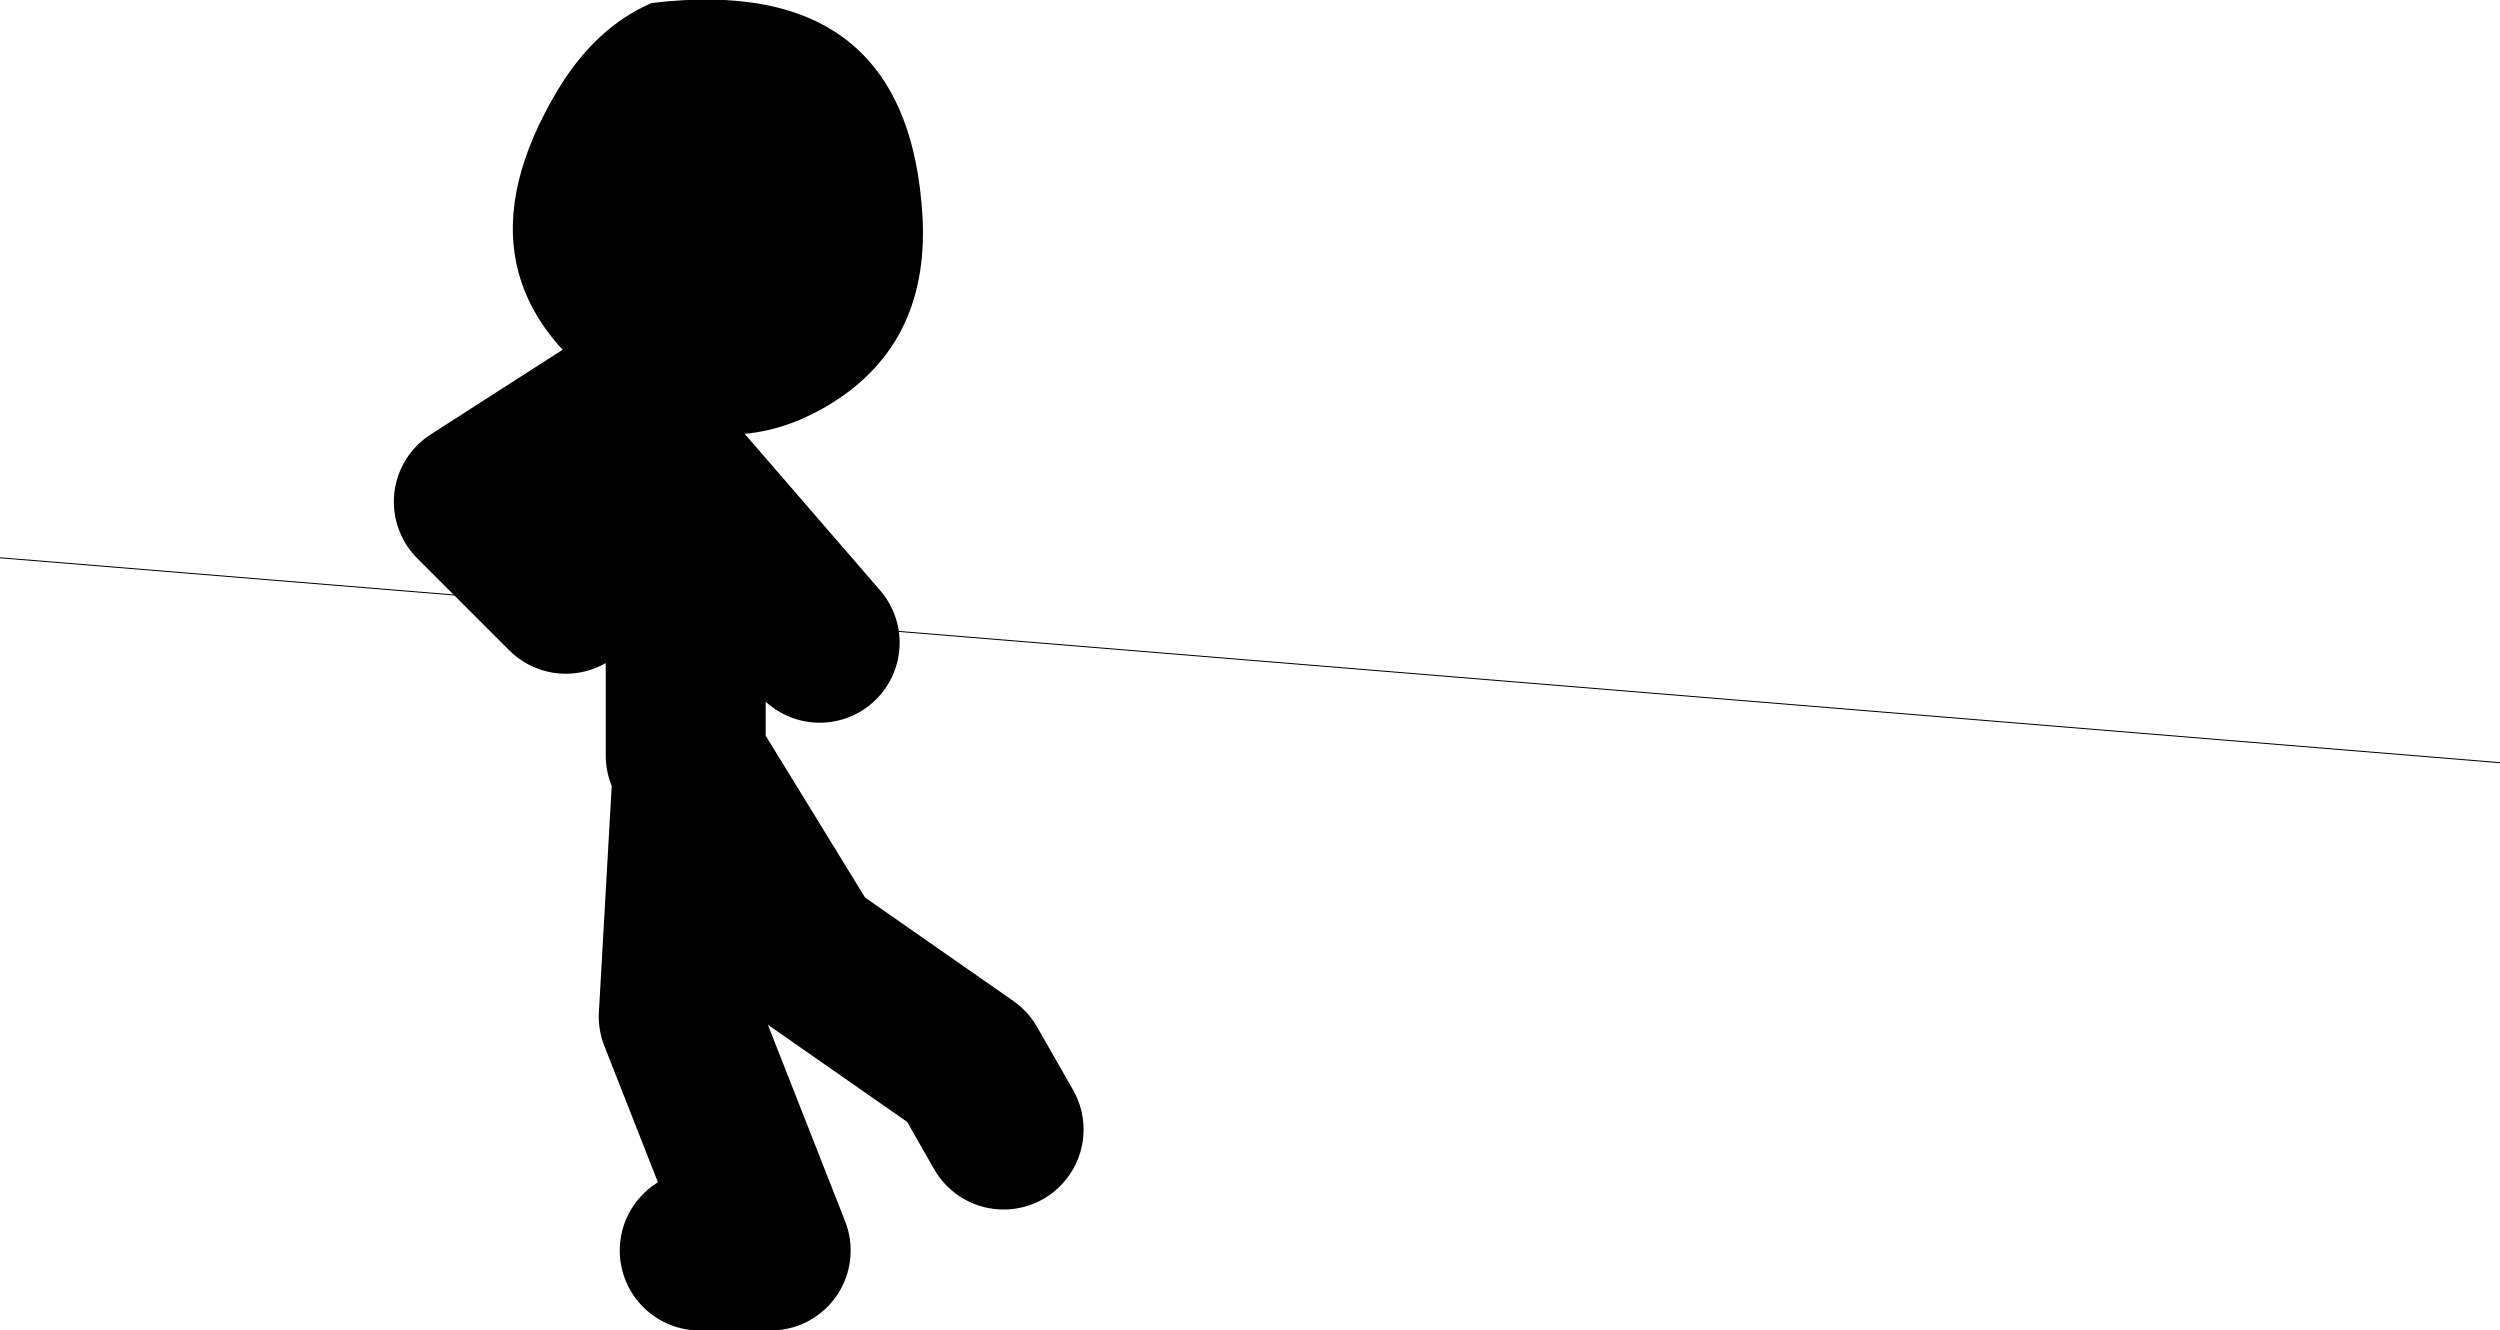
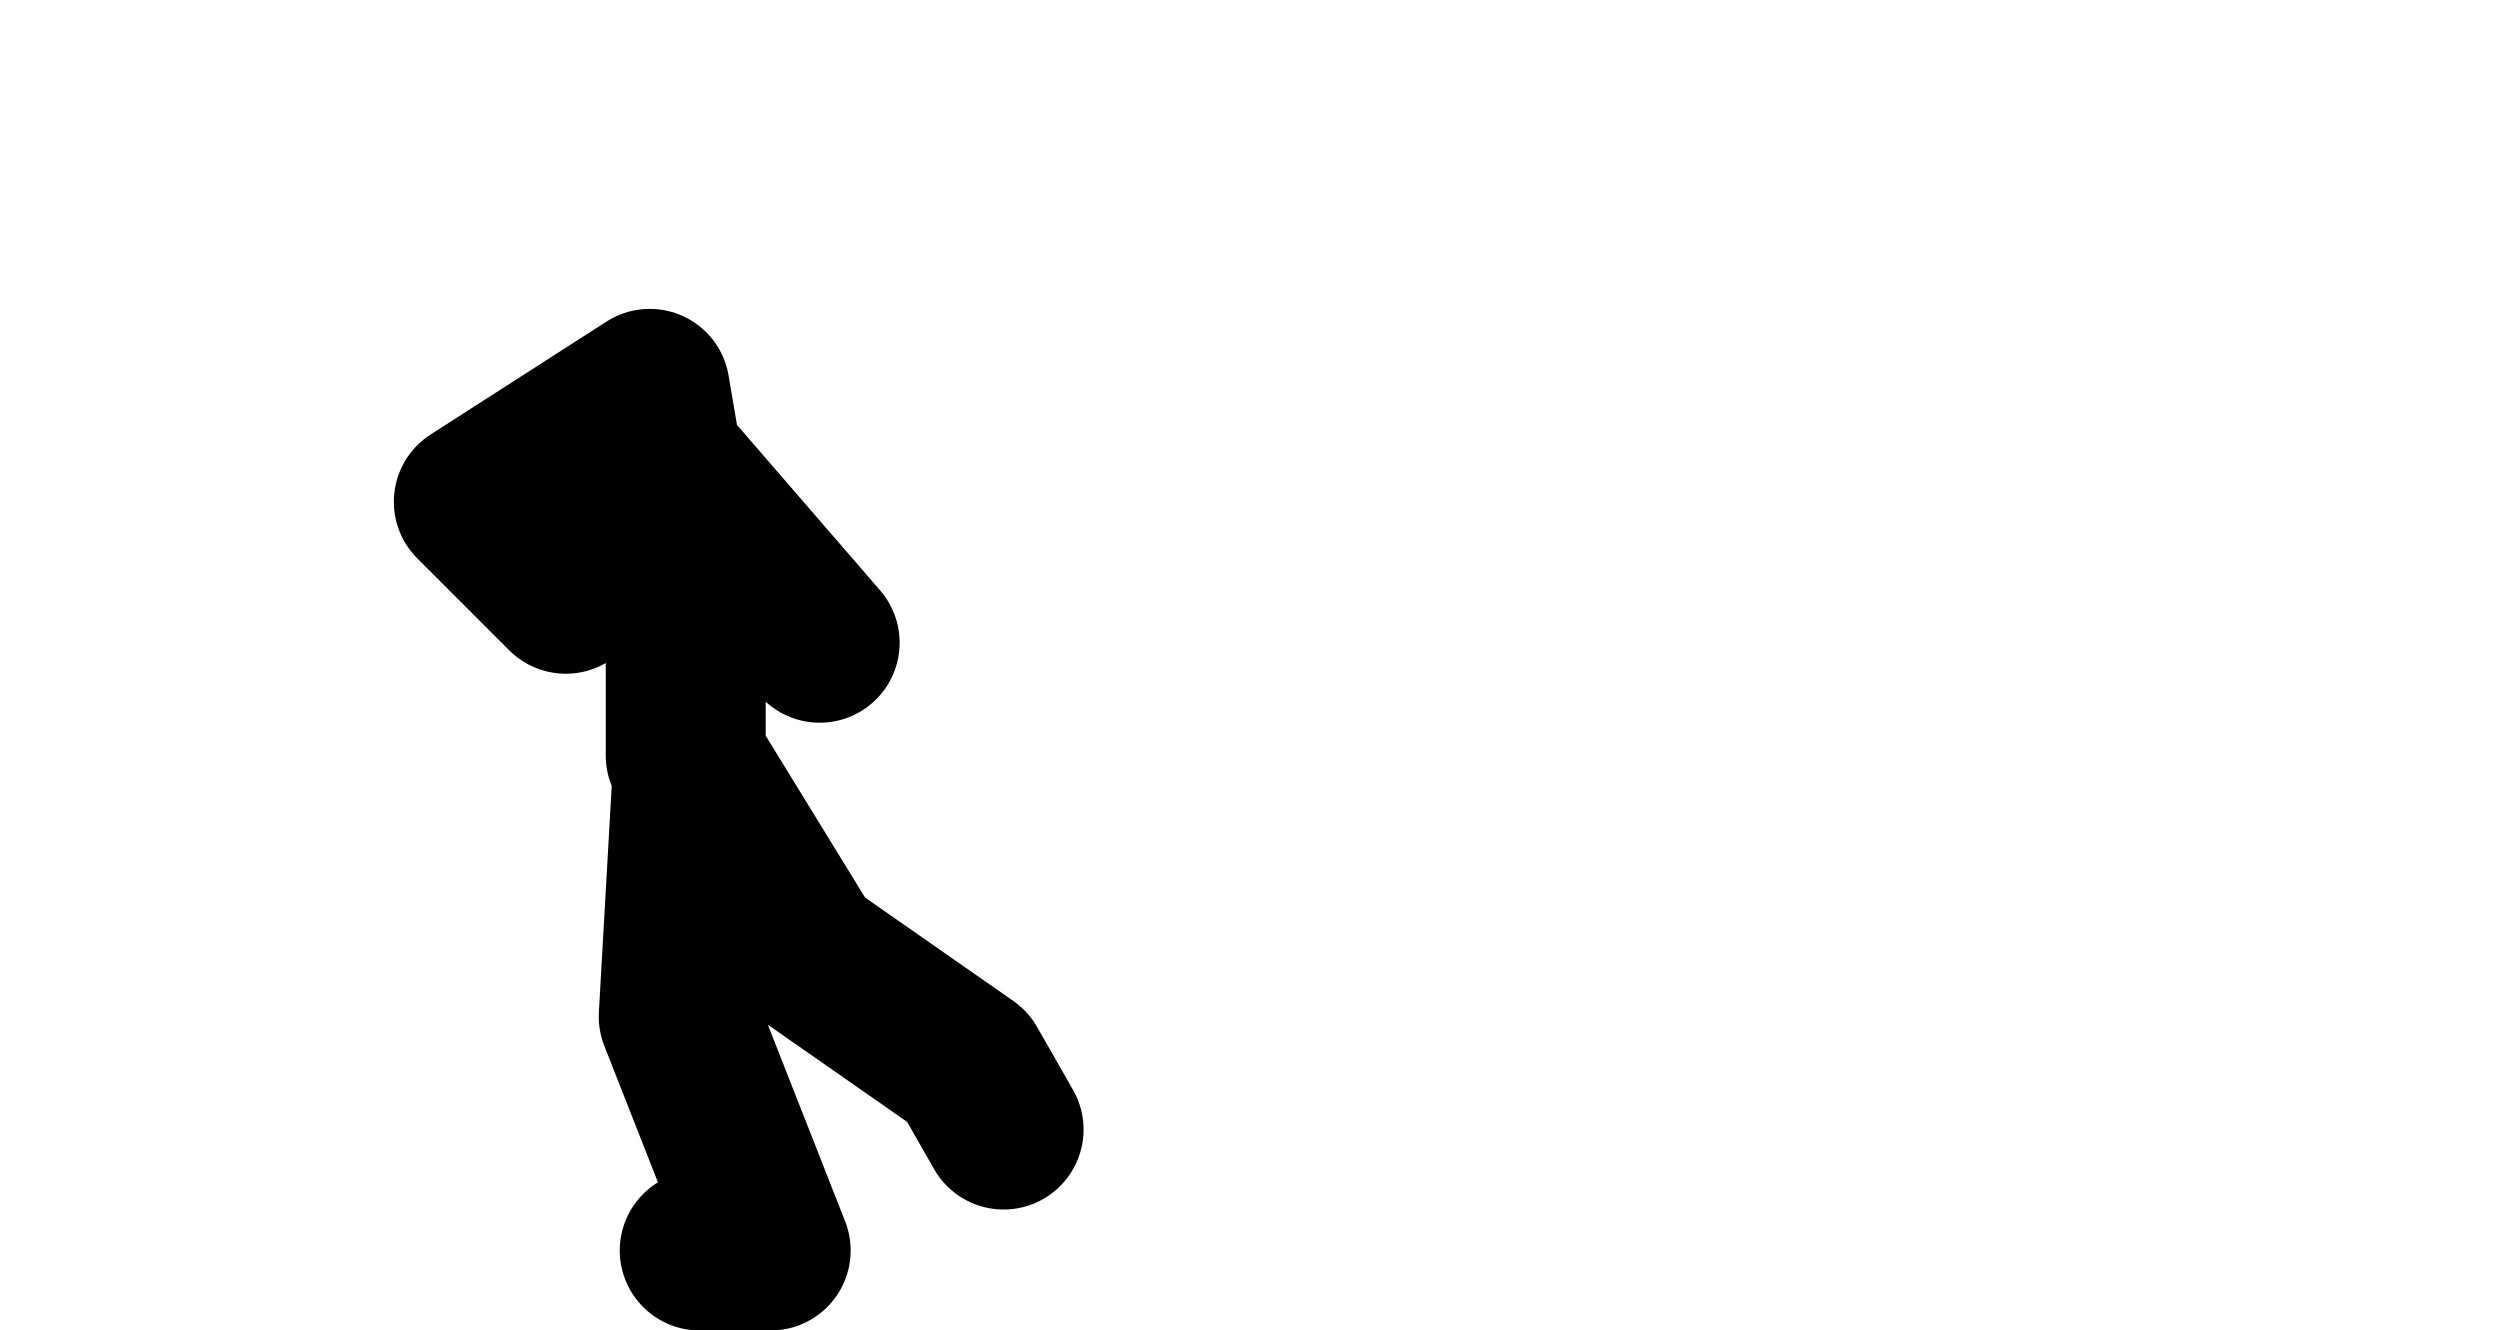
<svg xmlns="http://www.w3.org/2000/svg" height="66.55px" width="125.05px">
  <g transform="matrix(1.0, 0.0, 0.0, 1.0, 185.95, -26.0)">
    <path d="M-151.65 63.8 L-151.65 56.05 -153.45 45.45 -162.25 51.1 -157.65 55.7 M-150.95 88.55 L-147.4 88.55 -152.0 76.85 -151.3 64.5 -145.65 73.7 -137.55 79.35 -135.75 82.5 M-152.0 50.0 L-144.95 58.15" fill="none" stroke="#000000" stroke-linecap="round" stroke-linejoin="round" stroke-width="8.0" />
-     <path d="M-139.8 36.95 Q-139.5 43.35 -144.65 46.35 -149.75 49.3 -154.85 45.95 -163.8 40.1 -158.05 30.5 -156.15 27.35 -153.35 26.15 -140.45 24.6 -139.8 36.95" fill="#000000" fill-rule="evenodd" stroke="none" />
-     <path d="M-185.95 53.9 L-60.9 64.15" fill="none" stroke="#000000" stroke-linecap="round" stroke-linejoin="round" stroke-width="0.05" />
  </g>
</svg>